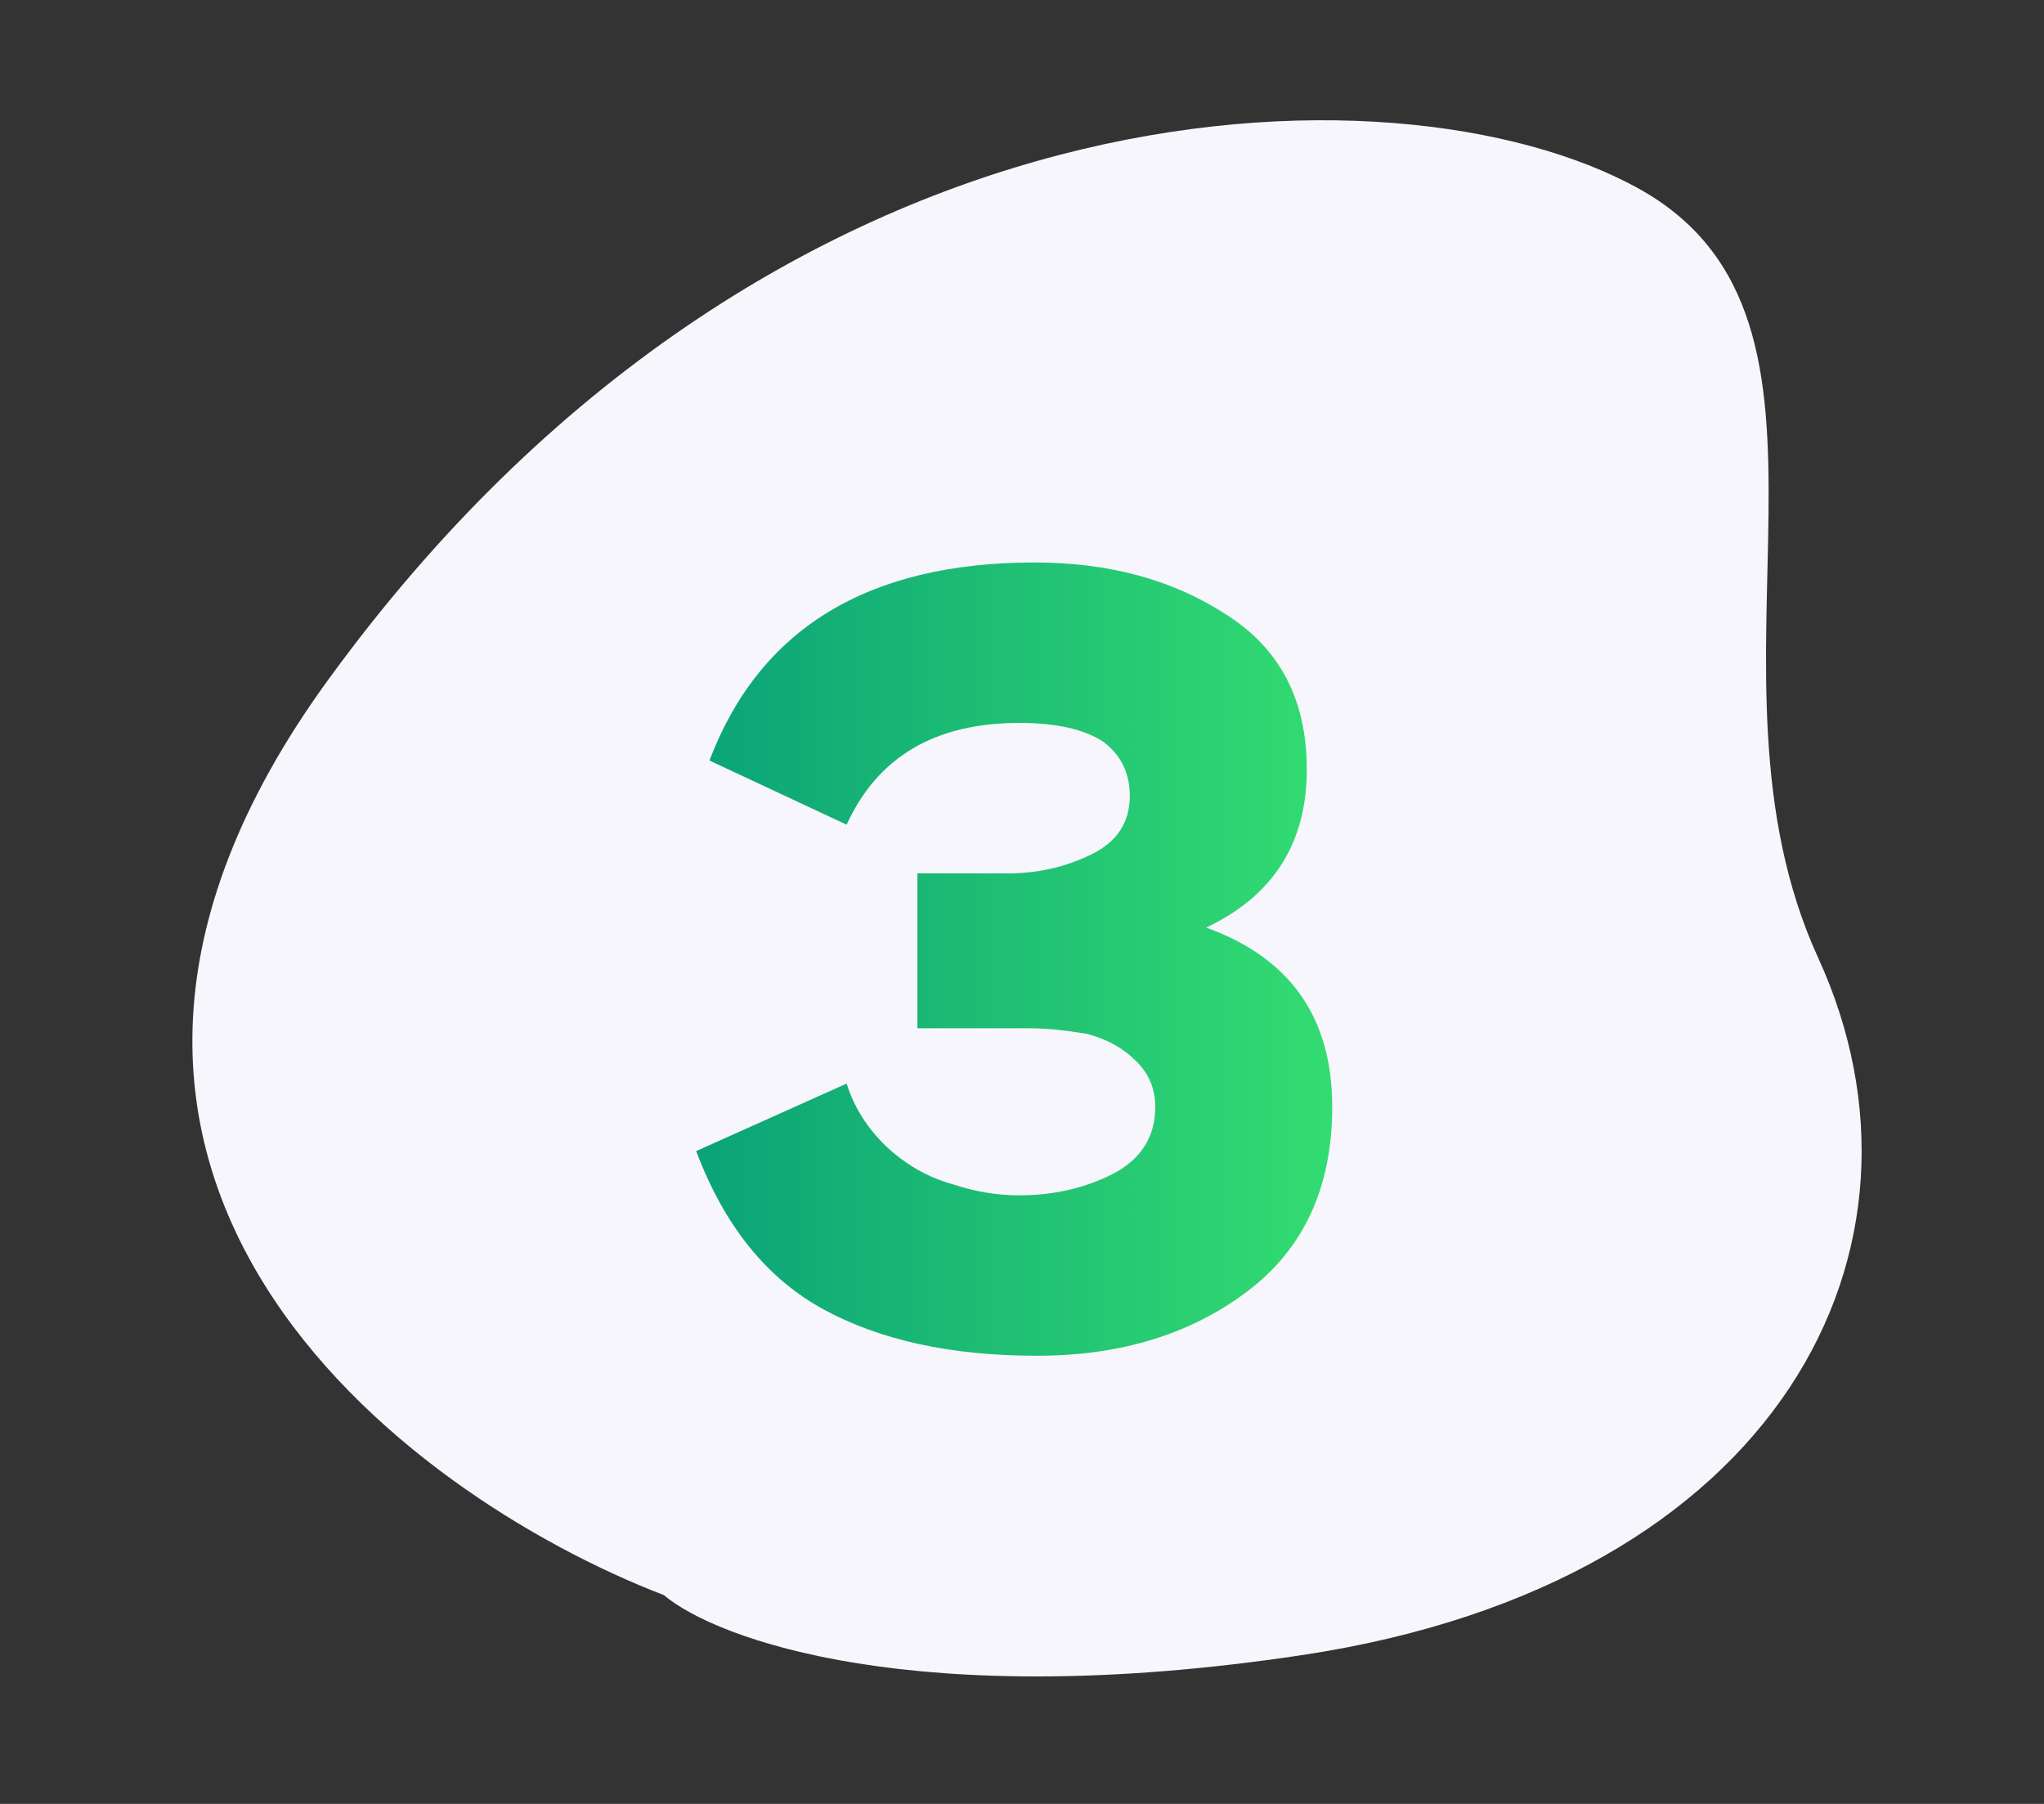
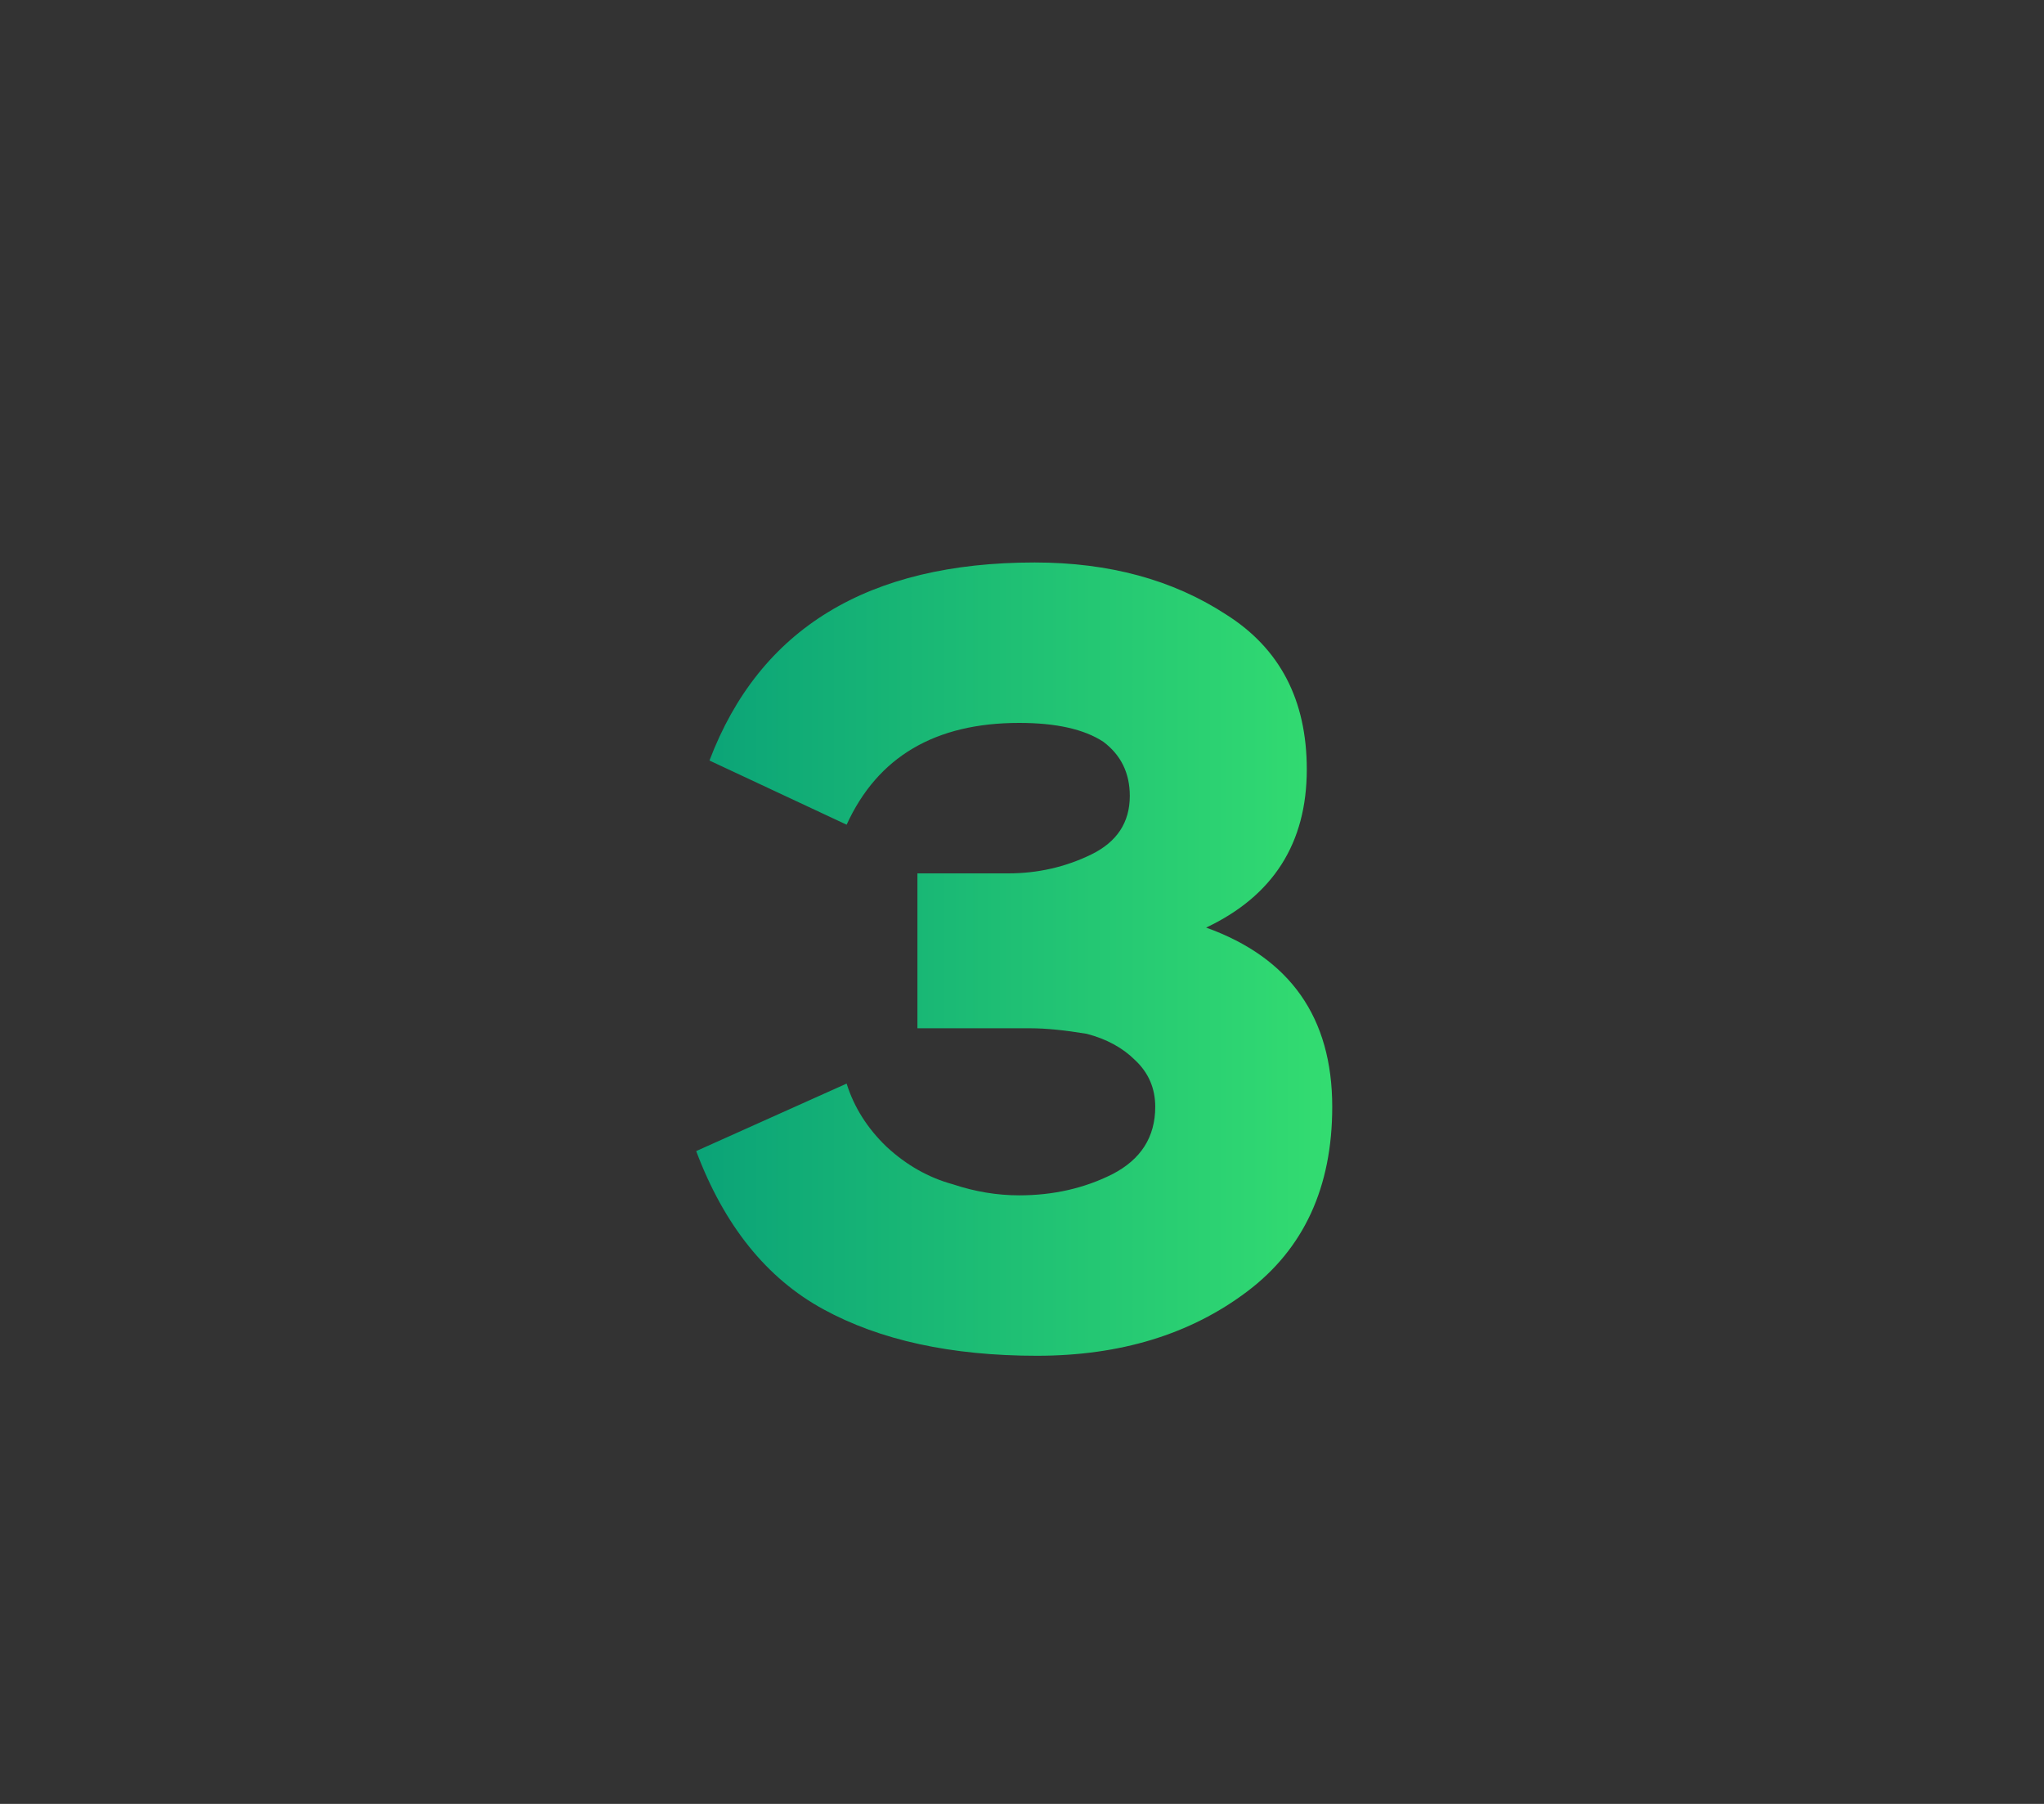
<svg xmlns="http://www.w3.org/2000/svg" width="85" height="75" viewBox="0 0 85 75" fill="none">
  <rect x="0" y="0" width="85" height="75" fill="#333333" stroke="none" />
-   <path d="M13.607 28.319C-1.193 48.719 16.774 62.153 27.607 66.319C29.774 68.153 38.107 71.219 54.107 68.819C74.107 65.819 81.107 51.819 75.607 39.819C70.107 27.819 78.107 13.319 68.107 7.819C58.107 2.319 32.107 2.819 13.607 28.319Z" fill="#F6F6FC" />
  <path d="M35.207 34.288L29.503 31.62C31.588 26.131 36.096 23.386 43.027 23.386C46.124 23.386 48.777 24.107 50.985 25.548C53.224 26.959 54.343 29.105 54.343 31.988C54.343 35.055 52.947 37.247 50.157 38.566C53.653 39.823 55.401 42.307 55.401 46.018C55.401 49.361 54.22 51.921 51.859 53.7C49.498 55.479 46.584 56.368 43.119 56.368C39.562 56.368 36.602 55.724 34.241 54.436C31.88 53.148 30.116 50.955 28.951 47.858L35.207 45.052C35.514 46.033 36.066 46.907 36.863 47.674C37.691 48.441 38.611 48.962 39.623 49.238C40.543 49.545 41.463 49.698 42.383 49.698C43.794 49.698 45.081 49.407 46.247 48.824C47.443 48.211 48.041 47.275 48.041 46.018C48.041 45.251 47.765 44.607 47.213 44.086C46.691 43.565 46.017 43.197 45.189 42.982C44.269 42.829 43.487 42.752 42.843 42.752H38.151V36.312H41.923C43.15 36.312 44.3 36.051 45.373 35.53C46.446 35.009 46.983 34.196 46.983 33.092C46.983 32.141 46.615 31.39 45.879 30.838C45.081 30.317 43.916 30.056 42.383 30.056C38.887 30.056 36.495 31.467 35.207 34.288Z" fill="url(#paint0_linear_916_651)" />
  <defs>
    <linearGradient id="paint0_linear_916_651" x1="63" y1="39.788" x2="22" y2="39.788" gradientUnits="userSpaceOnUse">
      <stop stop-color="#3FED6F" />
      <stop offset="1" stop-color="#009479" />
    </linearGradient>
  </defs>
</svg>